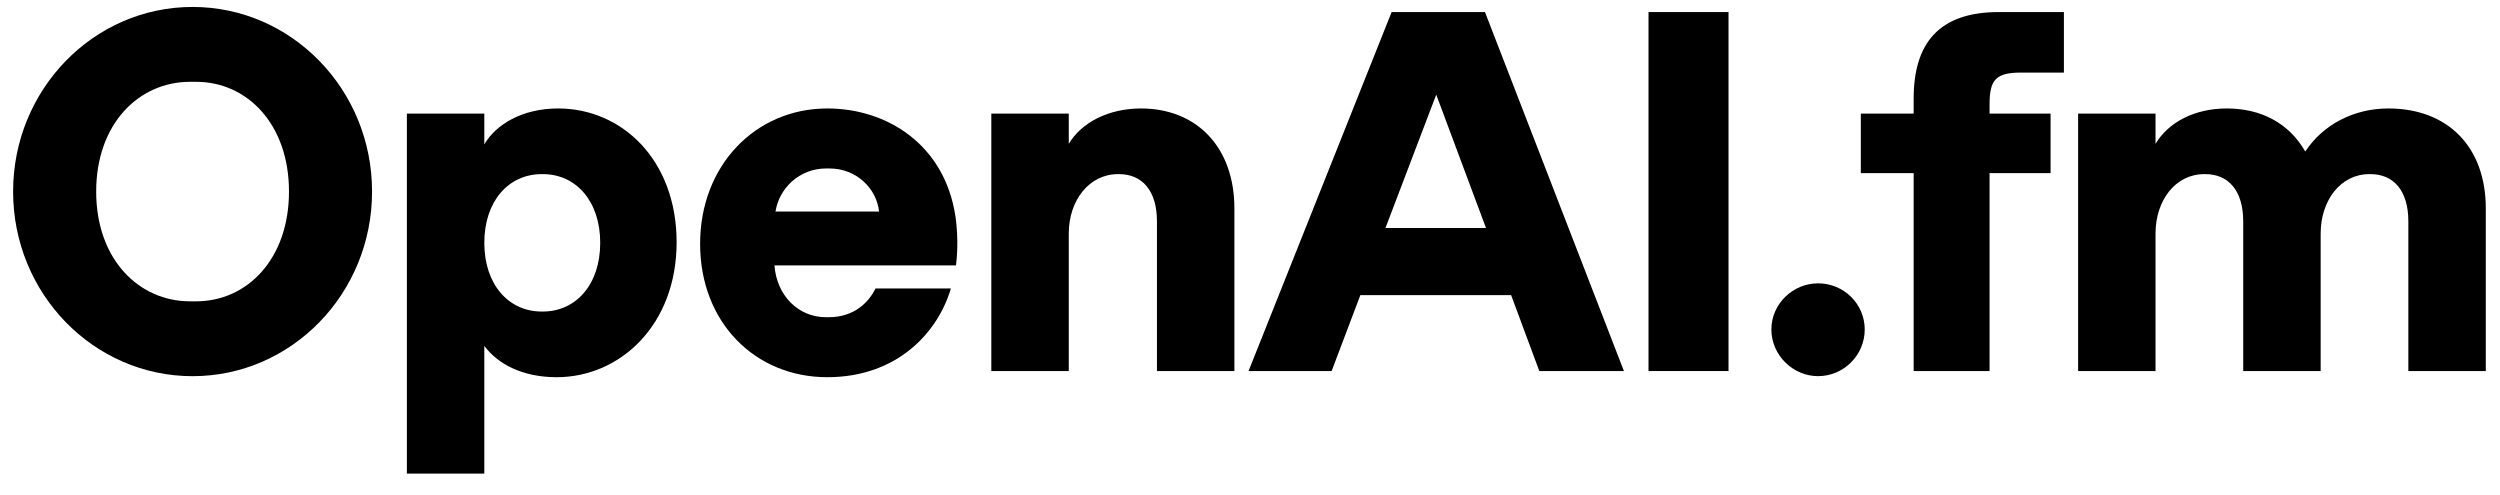
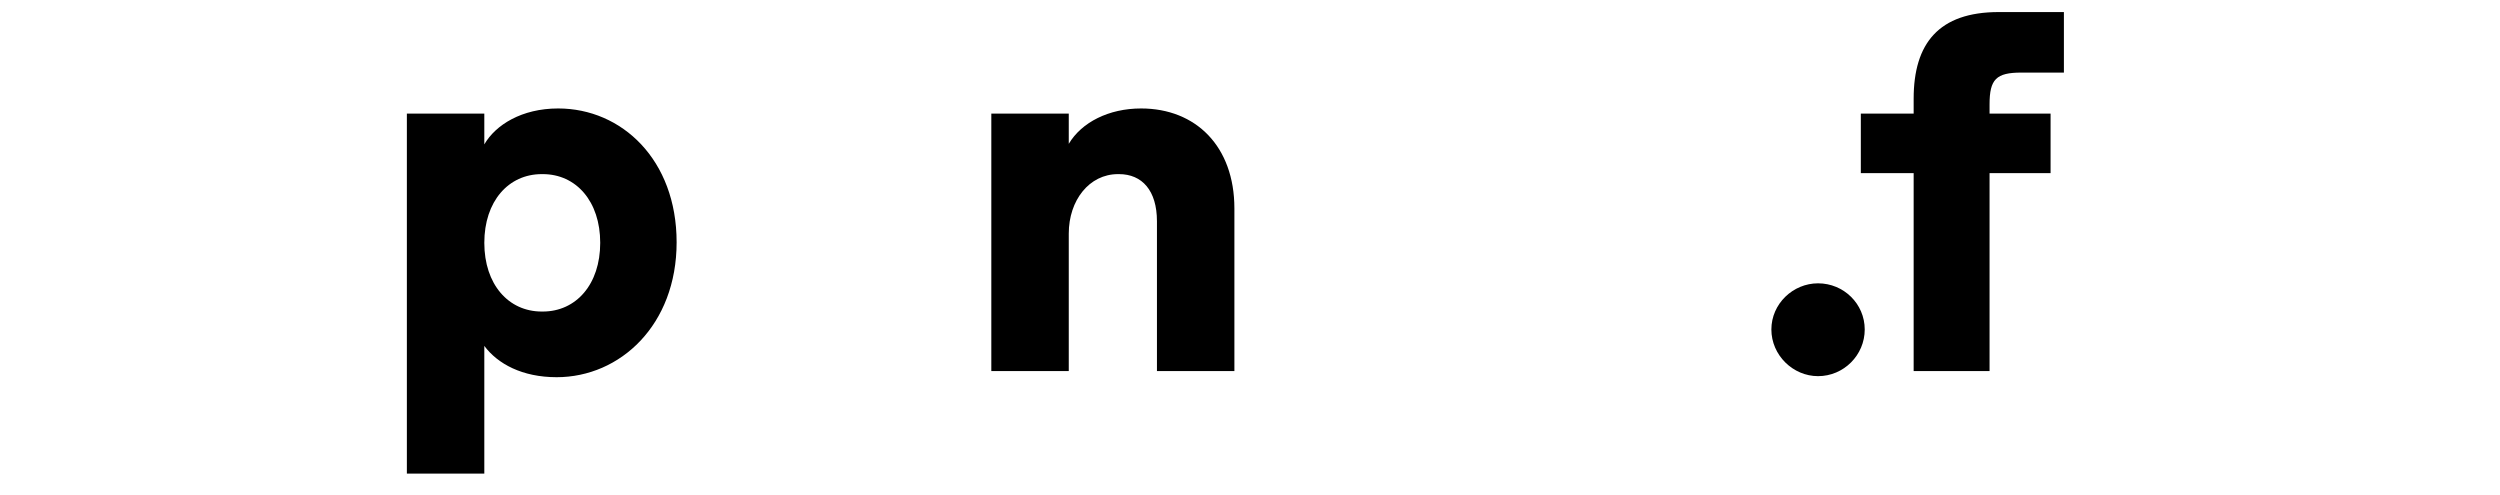
<svg xmlns="http://www.w3.org/2000/svg" width="91" height="18" viewBox="0 0 91 18" fill="currentColor">
-   <path d="M75.643 13.506V4.135H78.461V5.236C78.928 4.452 79.88 3.948 81.056 3.948C82.288 3.948 83.315 4.471 83.912 5.516C84.547 4.546 85.667 3.948 86.936 3.948C89.083 3.948 90.483 5.33 90.483 7.588V13.506H87.664V8.055C87.664 6.935 87.123 6.338 86.283 6.338H86.245C85.2 6.338 84.472 7.29 84.472 8.503V13.506H81.653V8.055C81.653 6.935 81.112 6.338 80.272 6.338H80.235C79.189 6.338 78.461 7.29 78.461 8.503V13.506H75.643Z" />
  <path d="M69.657 13.506V6.301H67.734V4.135H69.657V3.594C69.657 1.578 70.572 0.439 72.756 0.439H75.126V2.642H73.577C72.662 2.642 72.42 2.885 72.42 3.799V4.135H74.641V6.301H72.42V13.506H69.657Z" />
  <path d="M66.177 13.692C65.263 13.692 64.478 12.927 64.478 11.993C64.478 11.06 65.263 10.313 66.177 10.313C67.111 10.313 67.876 11.06 67.876 11.993C67.876 12.927 67.111 13.692 66.177 13.692Z" />
-   <path d="M60.006 13.506V0.439H62.918V13.506H60.006Z" />
-   <path d="M45.447 13.506L50.655 0.439H54.053L59.111 13.506H56.031L55.005 10.743H49.517L48.471 13.506H45.447ZM50.431 8.298H54.09L52.279 3.445L50.431 8.298Z" />
  <path d="M36.084 13.506V4.135H38.903V5.236C39.369 4.452 40.359 3.948 41.535 3.948C43.532 3.948 44.932 5.33 44.932 7.588V13.506H42.113V8.055C42.113 6.935 41.572 6.338 40.732 6.338H40.695C39.649 6.338 38.903 7.29 38.903 8.503V13.506H36.084Z" />
-   <path d="M30.114 13.73C27.482 13.73 25.484 11.732 25.484 8.876C25.484 6.02 27.5 3.948 30.114 3.948C32.279 3.948 34.388 5.255 34.78 7.887C34.855 8.428 34.874 9.026 34.799 9.66H28.191C28.266 10.743 29.05 11.546 30.058 11.546H30.17C31.122 11.546 31.644 10.967 31.868 10.5H34.612C34.146 12.087 32.671 13.73 30.114 13.73ZM31.999 7.7C31.906 6.86 31.178 6.132 30.188 6.132H30.076C29.087 6.132 28.359 6.86 28.228 7.7H31.999Z" />
  <path d="M14.81 17.239V4.135H17.629V5.255C18.04 4.546 18.992 3.948 20.317 3.948C22.632 3.948 24.629 5.815 24.629 8.82C24.629 11.826 22.576 13.73 20.261 13.73C19.011 13.73 18.114 13.244 17.629 12.591V17.239H14.81ZM19.757 11.34C20.971 11.34 21.848 10.351 21.848 8.839C21.848 7.327 20.971 6.338 19.757 6.338H19.72C18.506 6.338 17.629 7.327 17.629 8.839C17.629 10.351 18.506 11.34 19.72 11.34H19.757Z" />
-   <path d="M7.01 13.693C3.407 13.693 0.477 10.688 0.477 6.973C0.477 3.258 3.407 0.253 7.01 0.253C10.613 0.253 13.543 3.258 13.543 6.973C13.543 10.688 10.613 13.693 7.01 13.693ZM7.141 10.968C8.989 10.968 10.519 9.437 10.519 6.973C10.519 4.509 8.989 2.978 7.141 2.978H6.917C5.05 2.978 3.501 4.509 3.501 6.973C3.501 9.437 5.05 10.968 6.917 10.968H7.141Z" />
</svg>